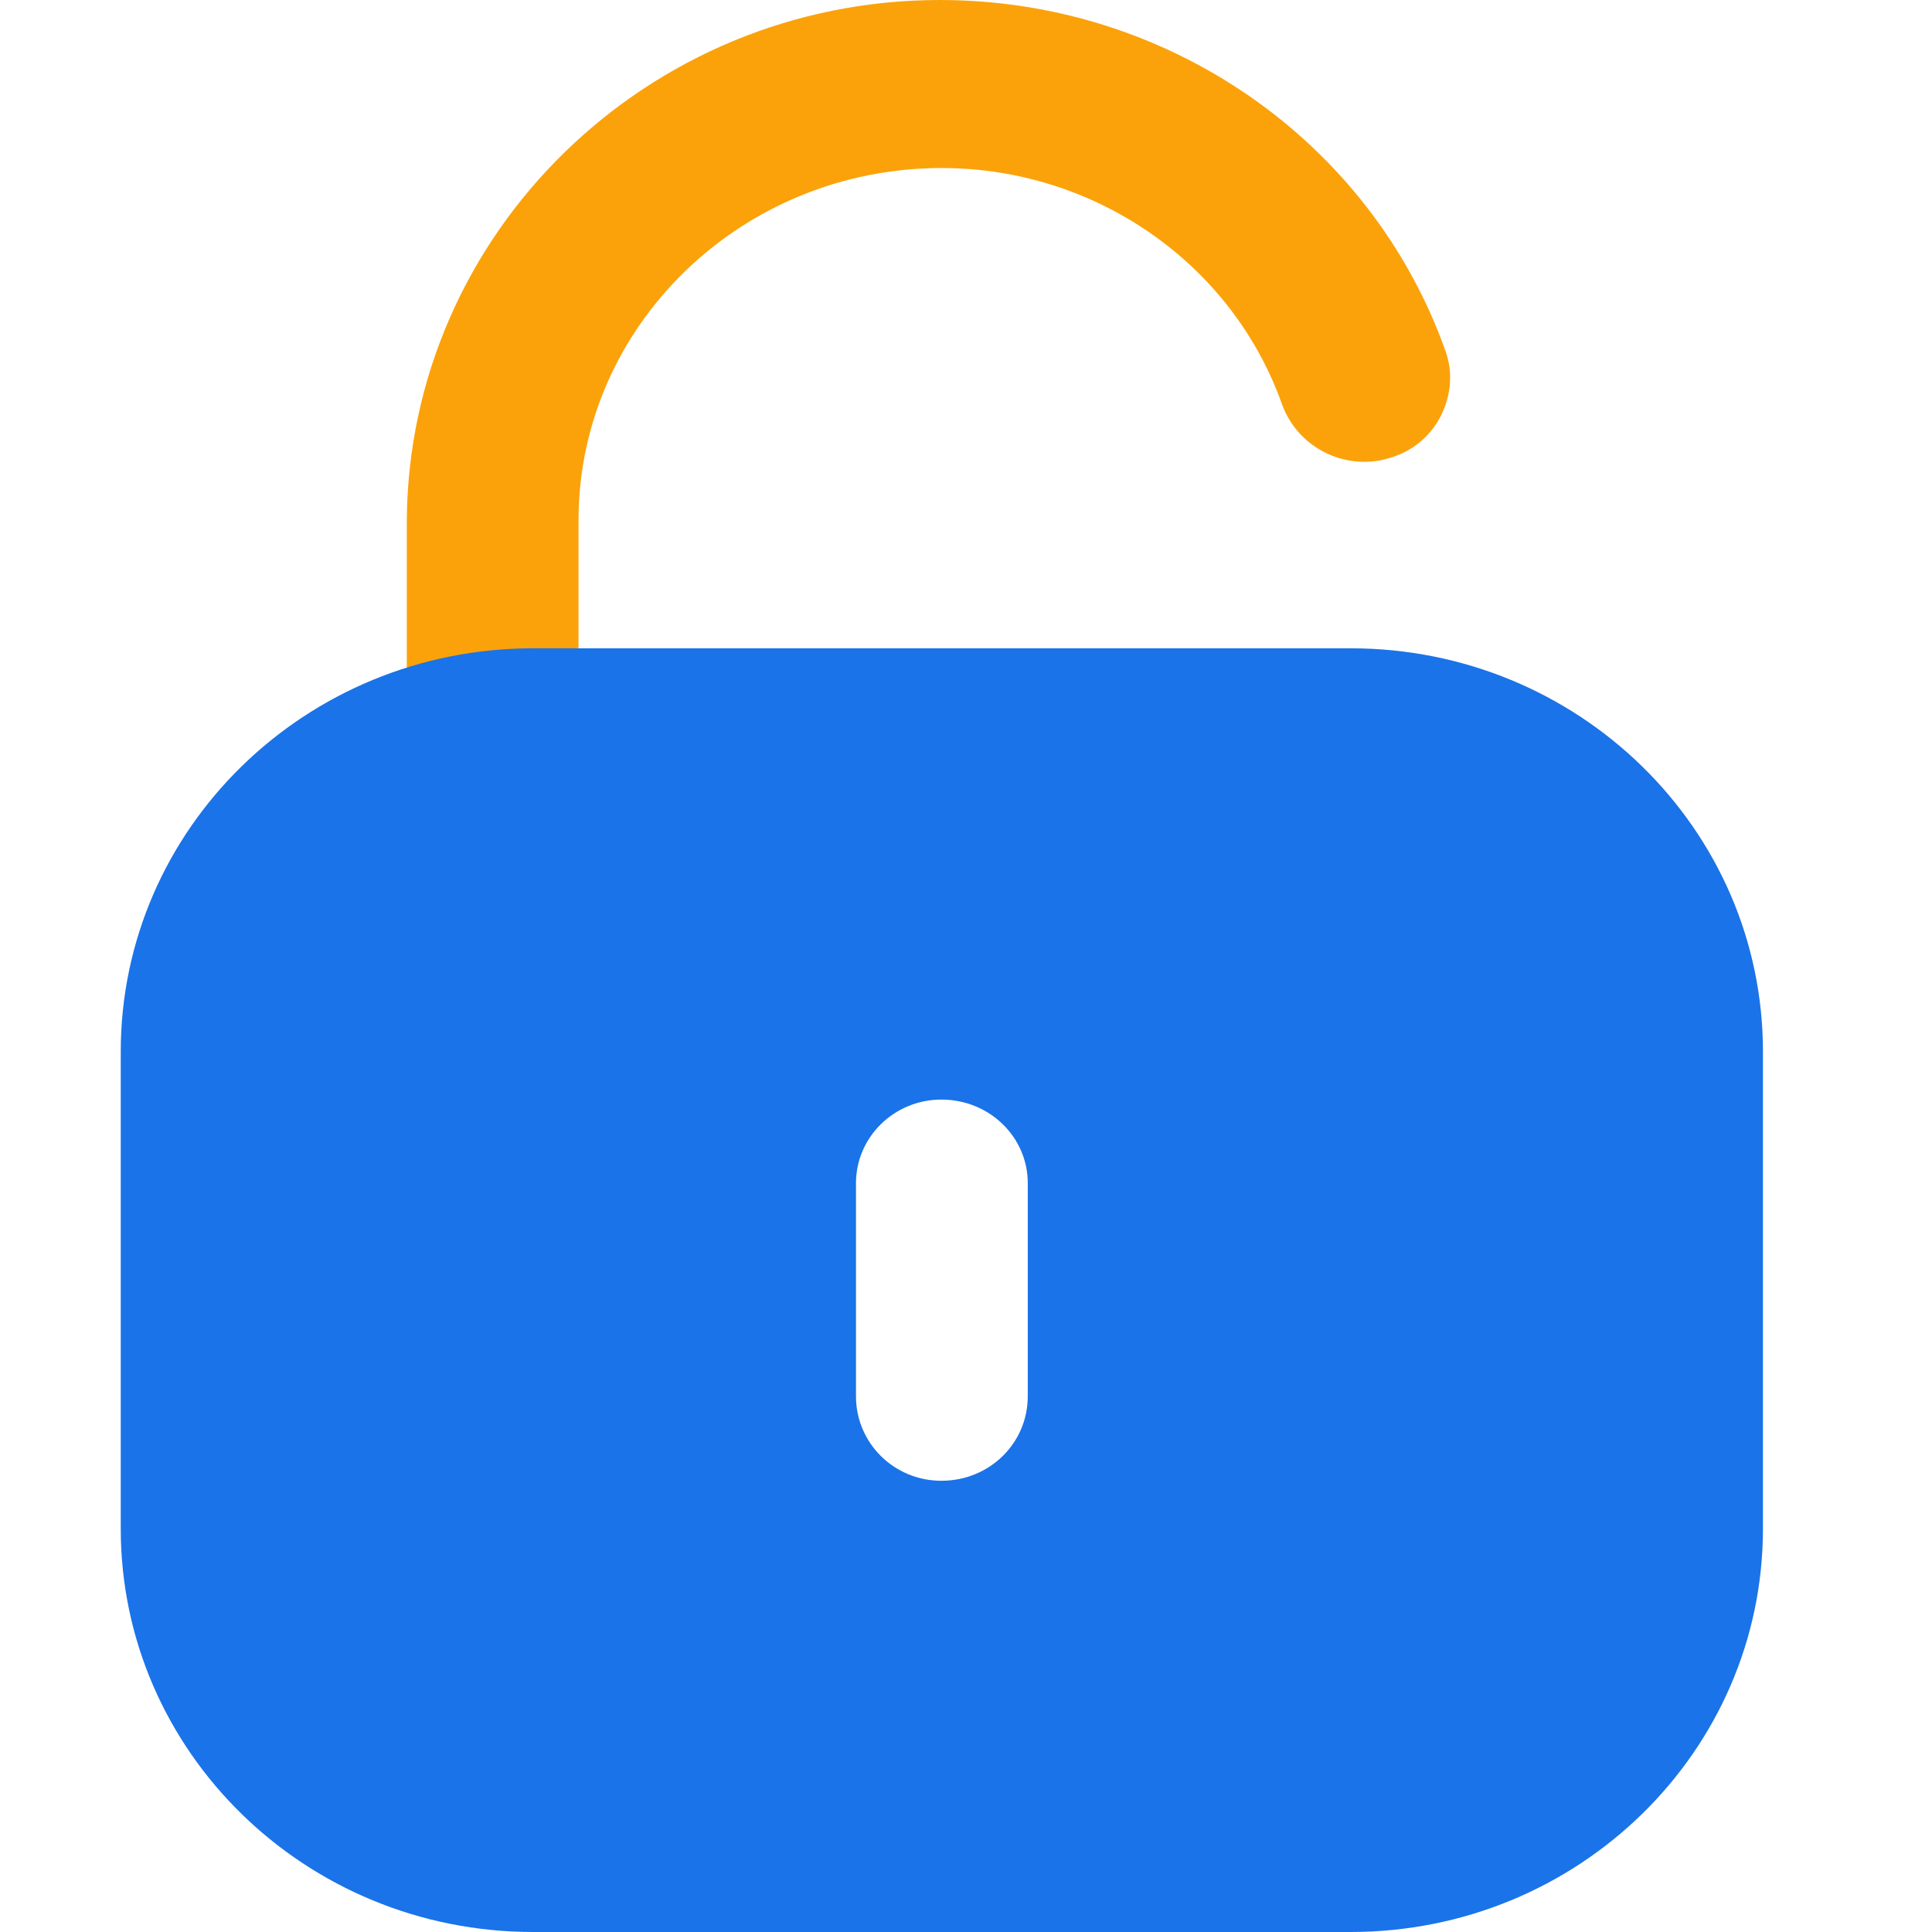
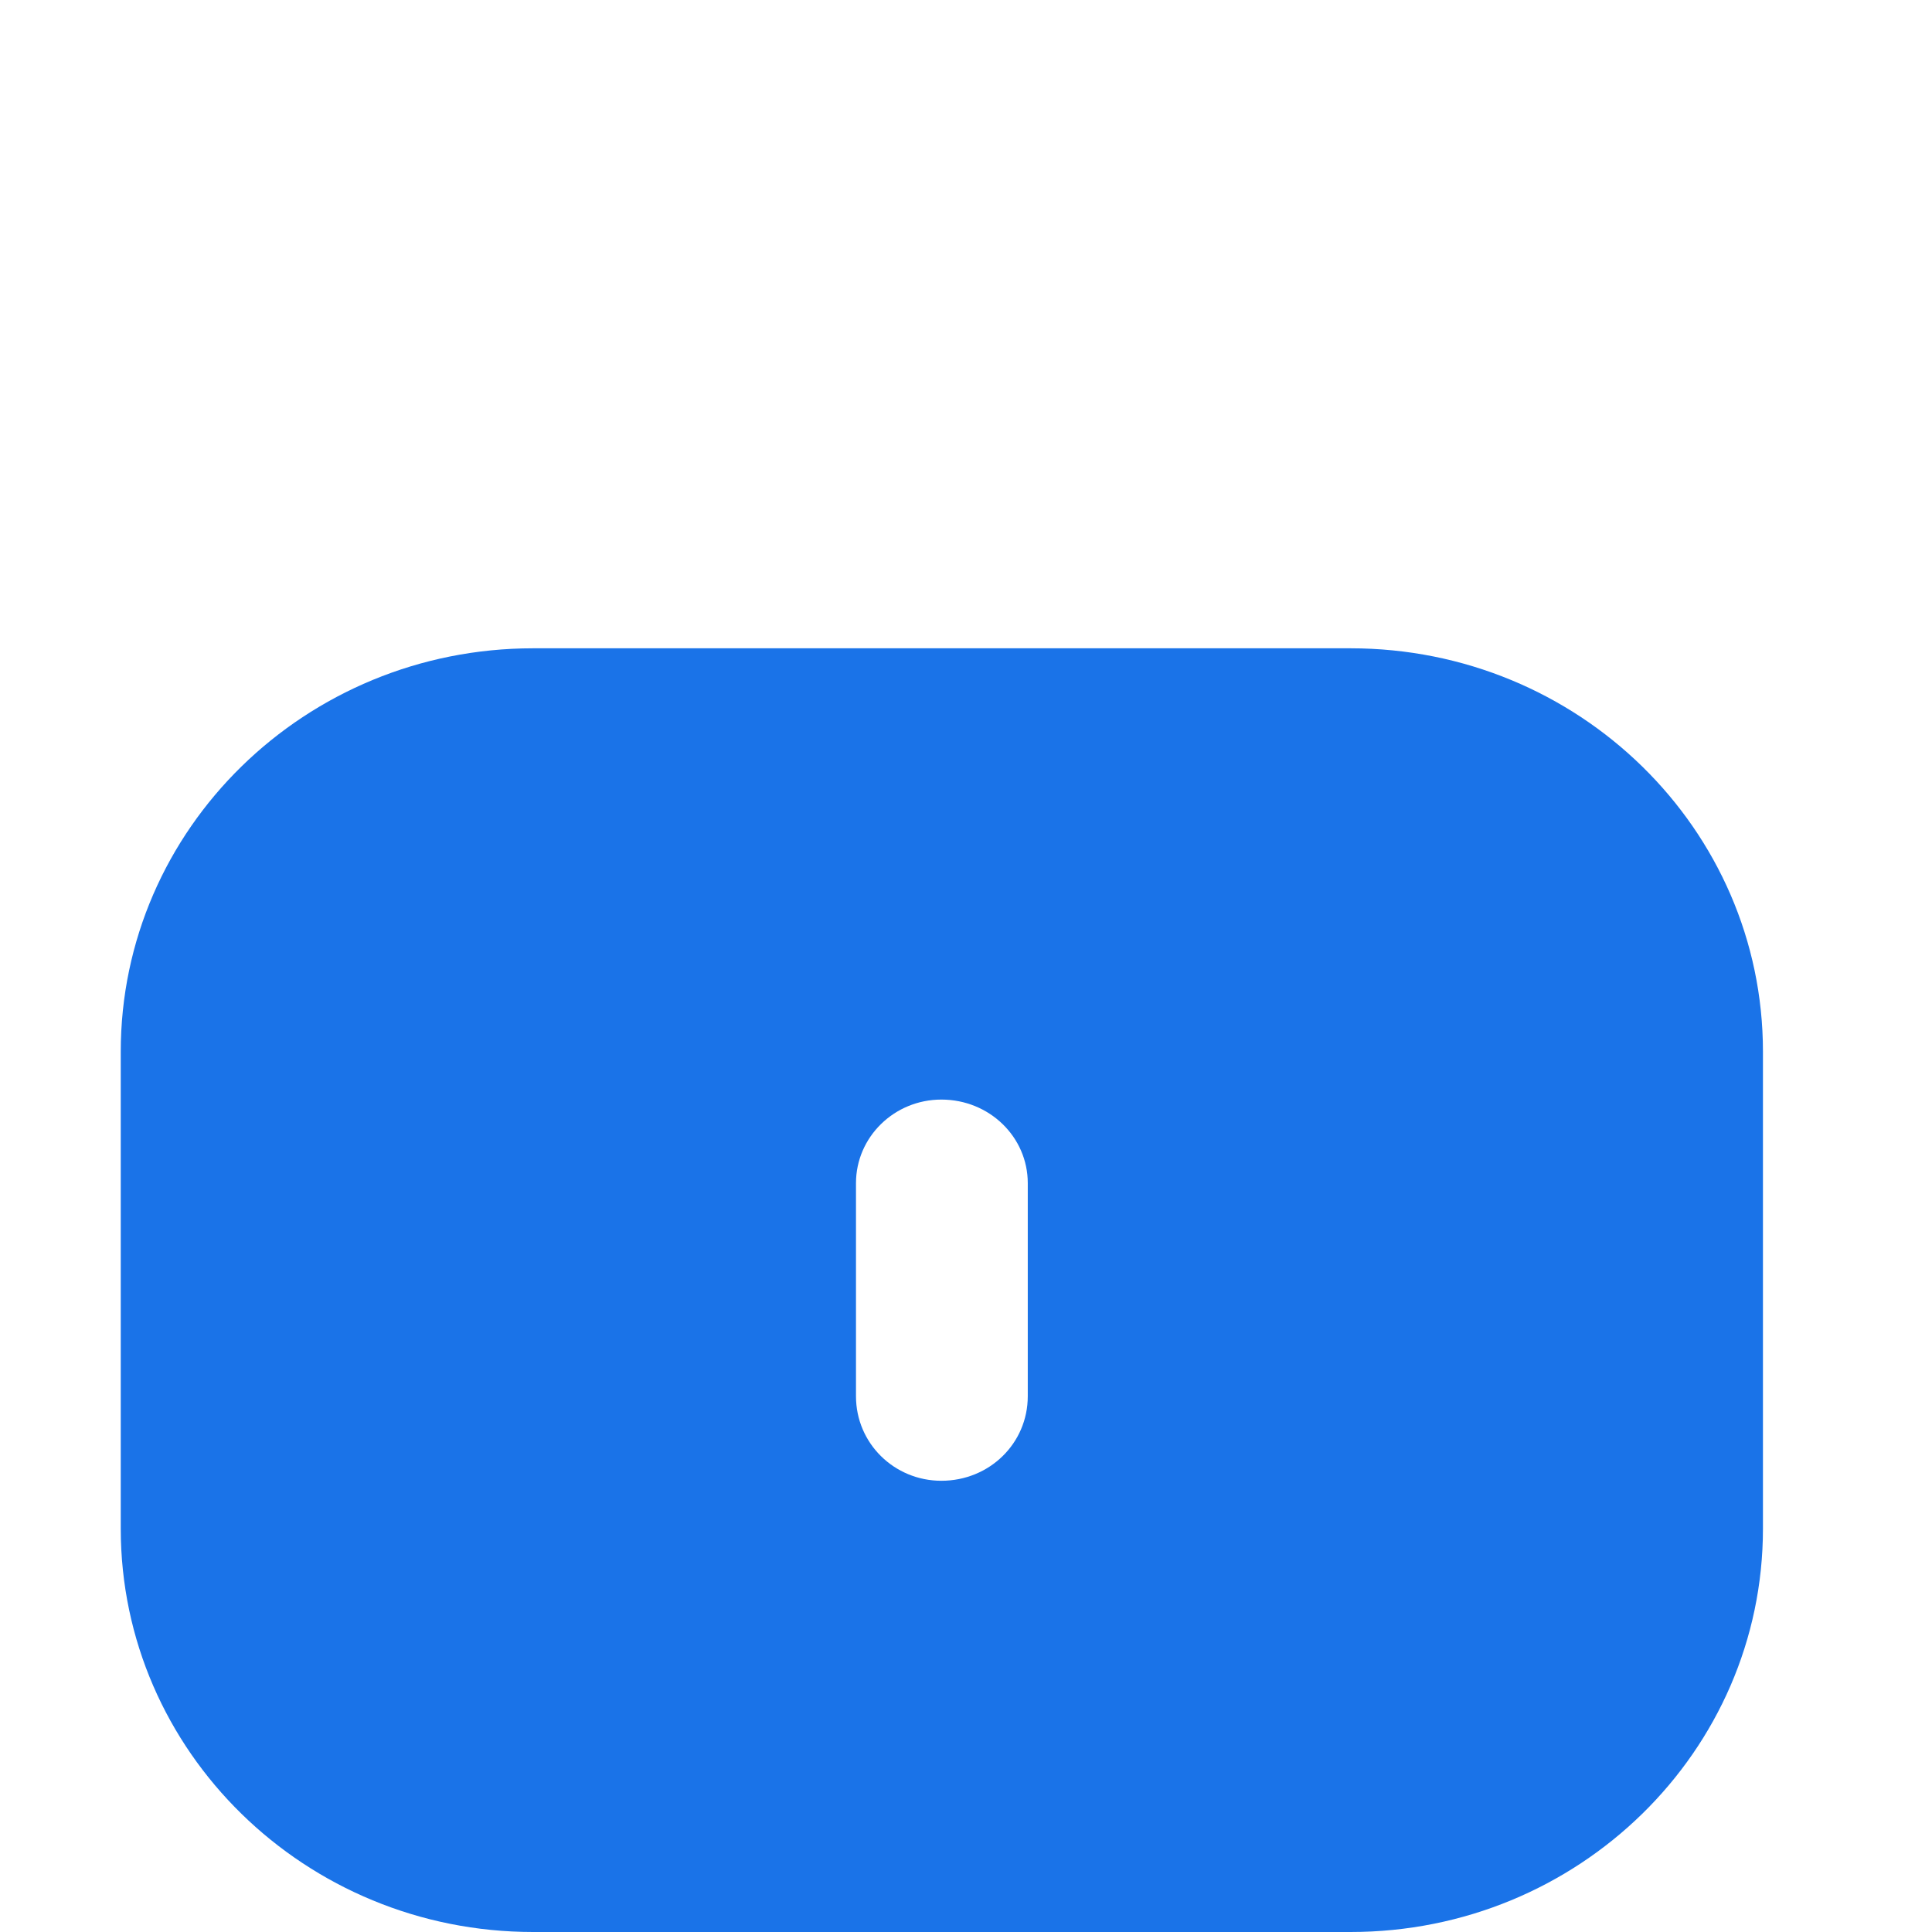
<svg xmlns="http://www.w3.org/2000/svg" width="36" height="36" viewBox="0 0 36 36" fill="none">
-   <path d="M10.78 12.076V9.661C10.799 6.067 13.817 3.131 17.548 3.131C20.401 3.131 22.962 4.902 23.895 7.552C24.206 8.375 25.12 8.802 25.943 8.518C26.346 8.391 26.675 8.105 26.858 7.729C27.041 7.353 27.077 6.924 26.931 6.53C25.541 2.632 21.773 0 17.511 0C12.061 0 7.616 4.349 7.58 9.697V12.44L10.78 12.076Z" fill="#FBA20A" />
  <path fill-rule="evenodd" clip-rule="evenodd" d="M9.934 12.08H25.166C29.41 12.08 32.85 15.445 32.85 19.596V28.484C32.85 32.635 29.41 36 25.166 36H9.934C5.69 36 2.25 32.635 2.25 28.484V19.596C2.25 15.445 5.69 12.08 9.934 12.08ZM17.541 27.592C18.437 27.592 19.151 26.894 19.151 26.017V22.046C19.151 21.187 18.437 20.489 17.541 20.489C16.663 20.489 15.95 21.187 15.95 22.046V26.017C15.95 26.894 16.663 27.592 17.541 27.592Z" fill="#1A73E8" />
</svg>